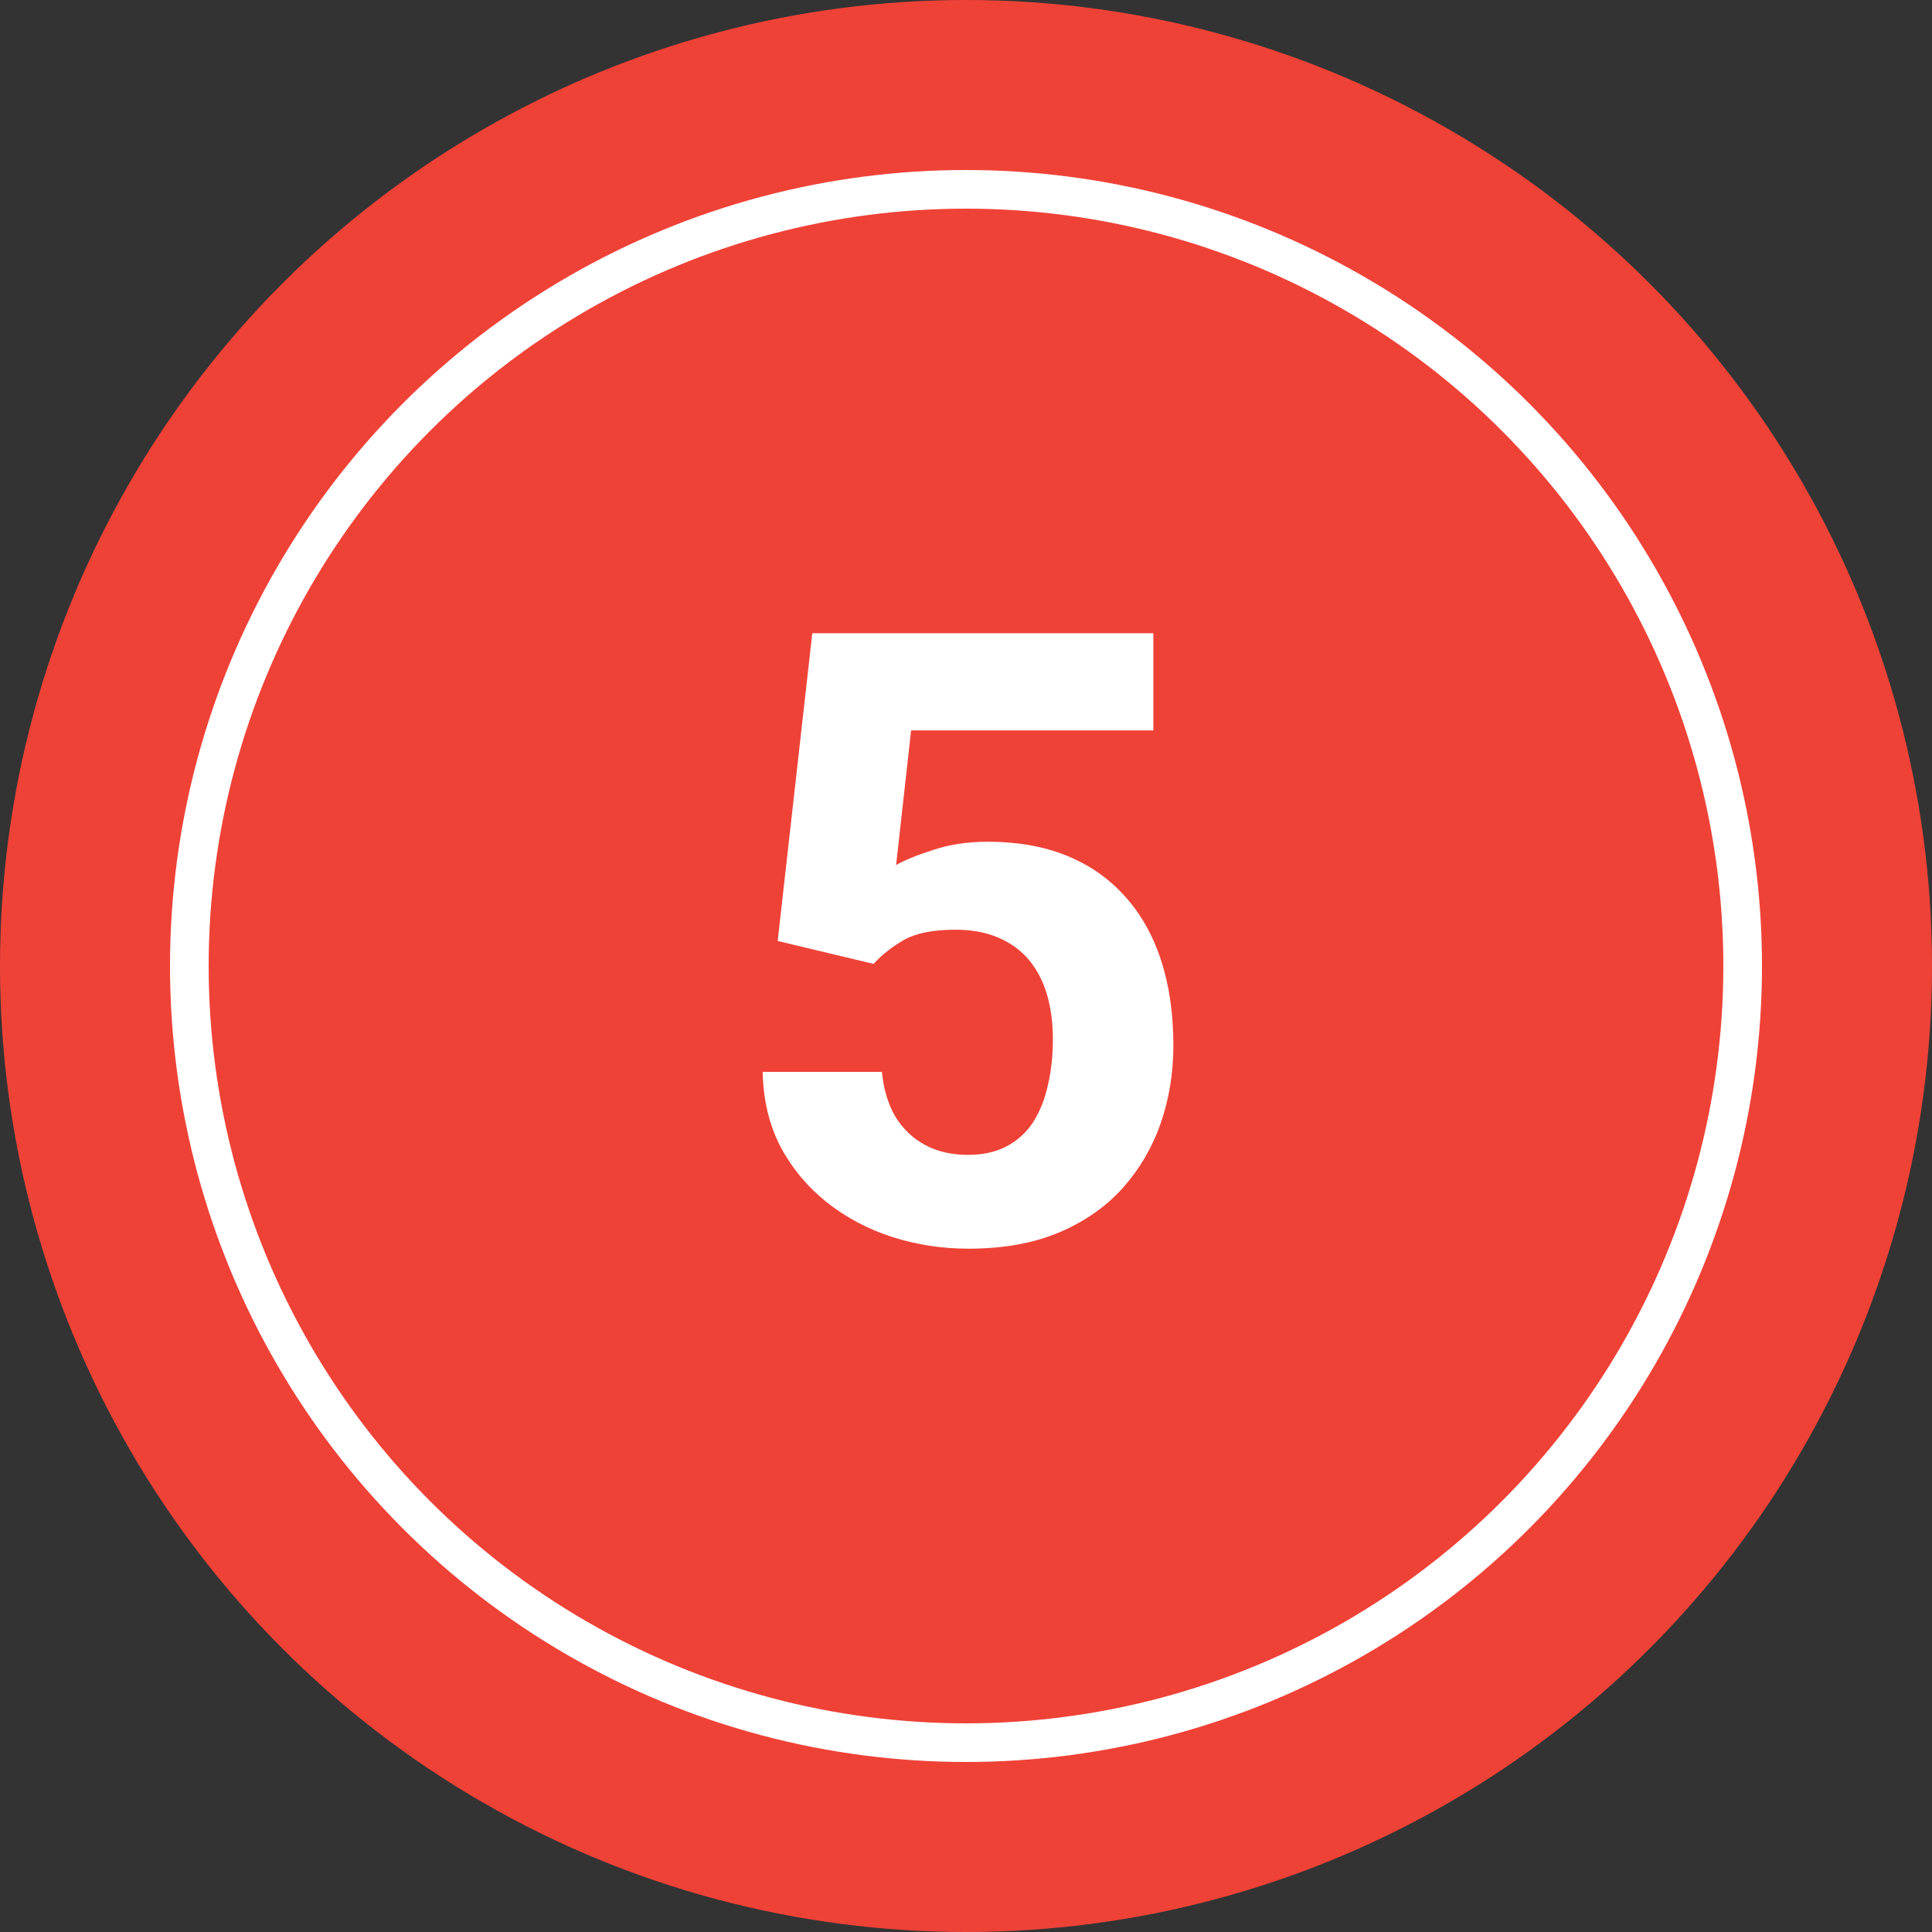
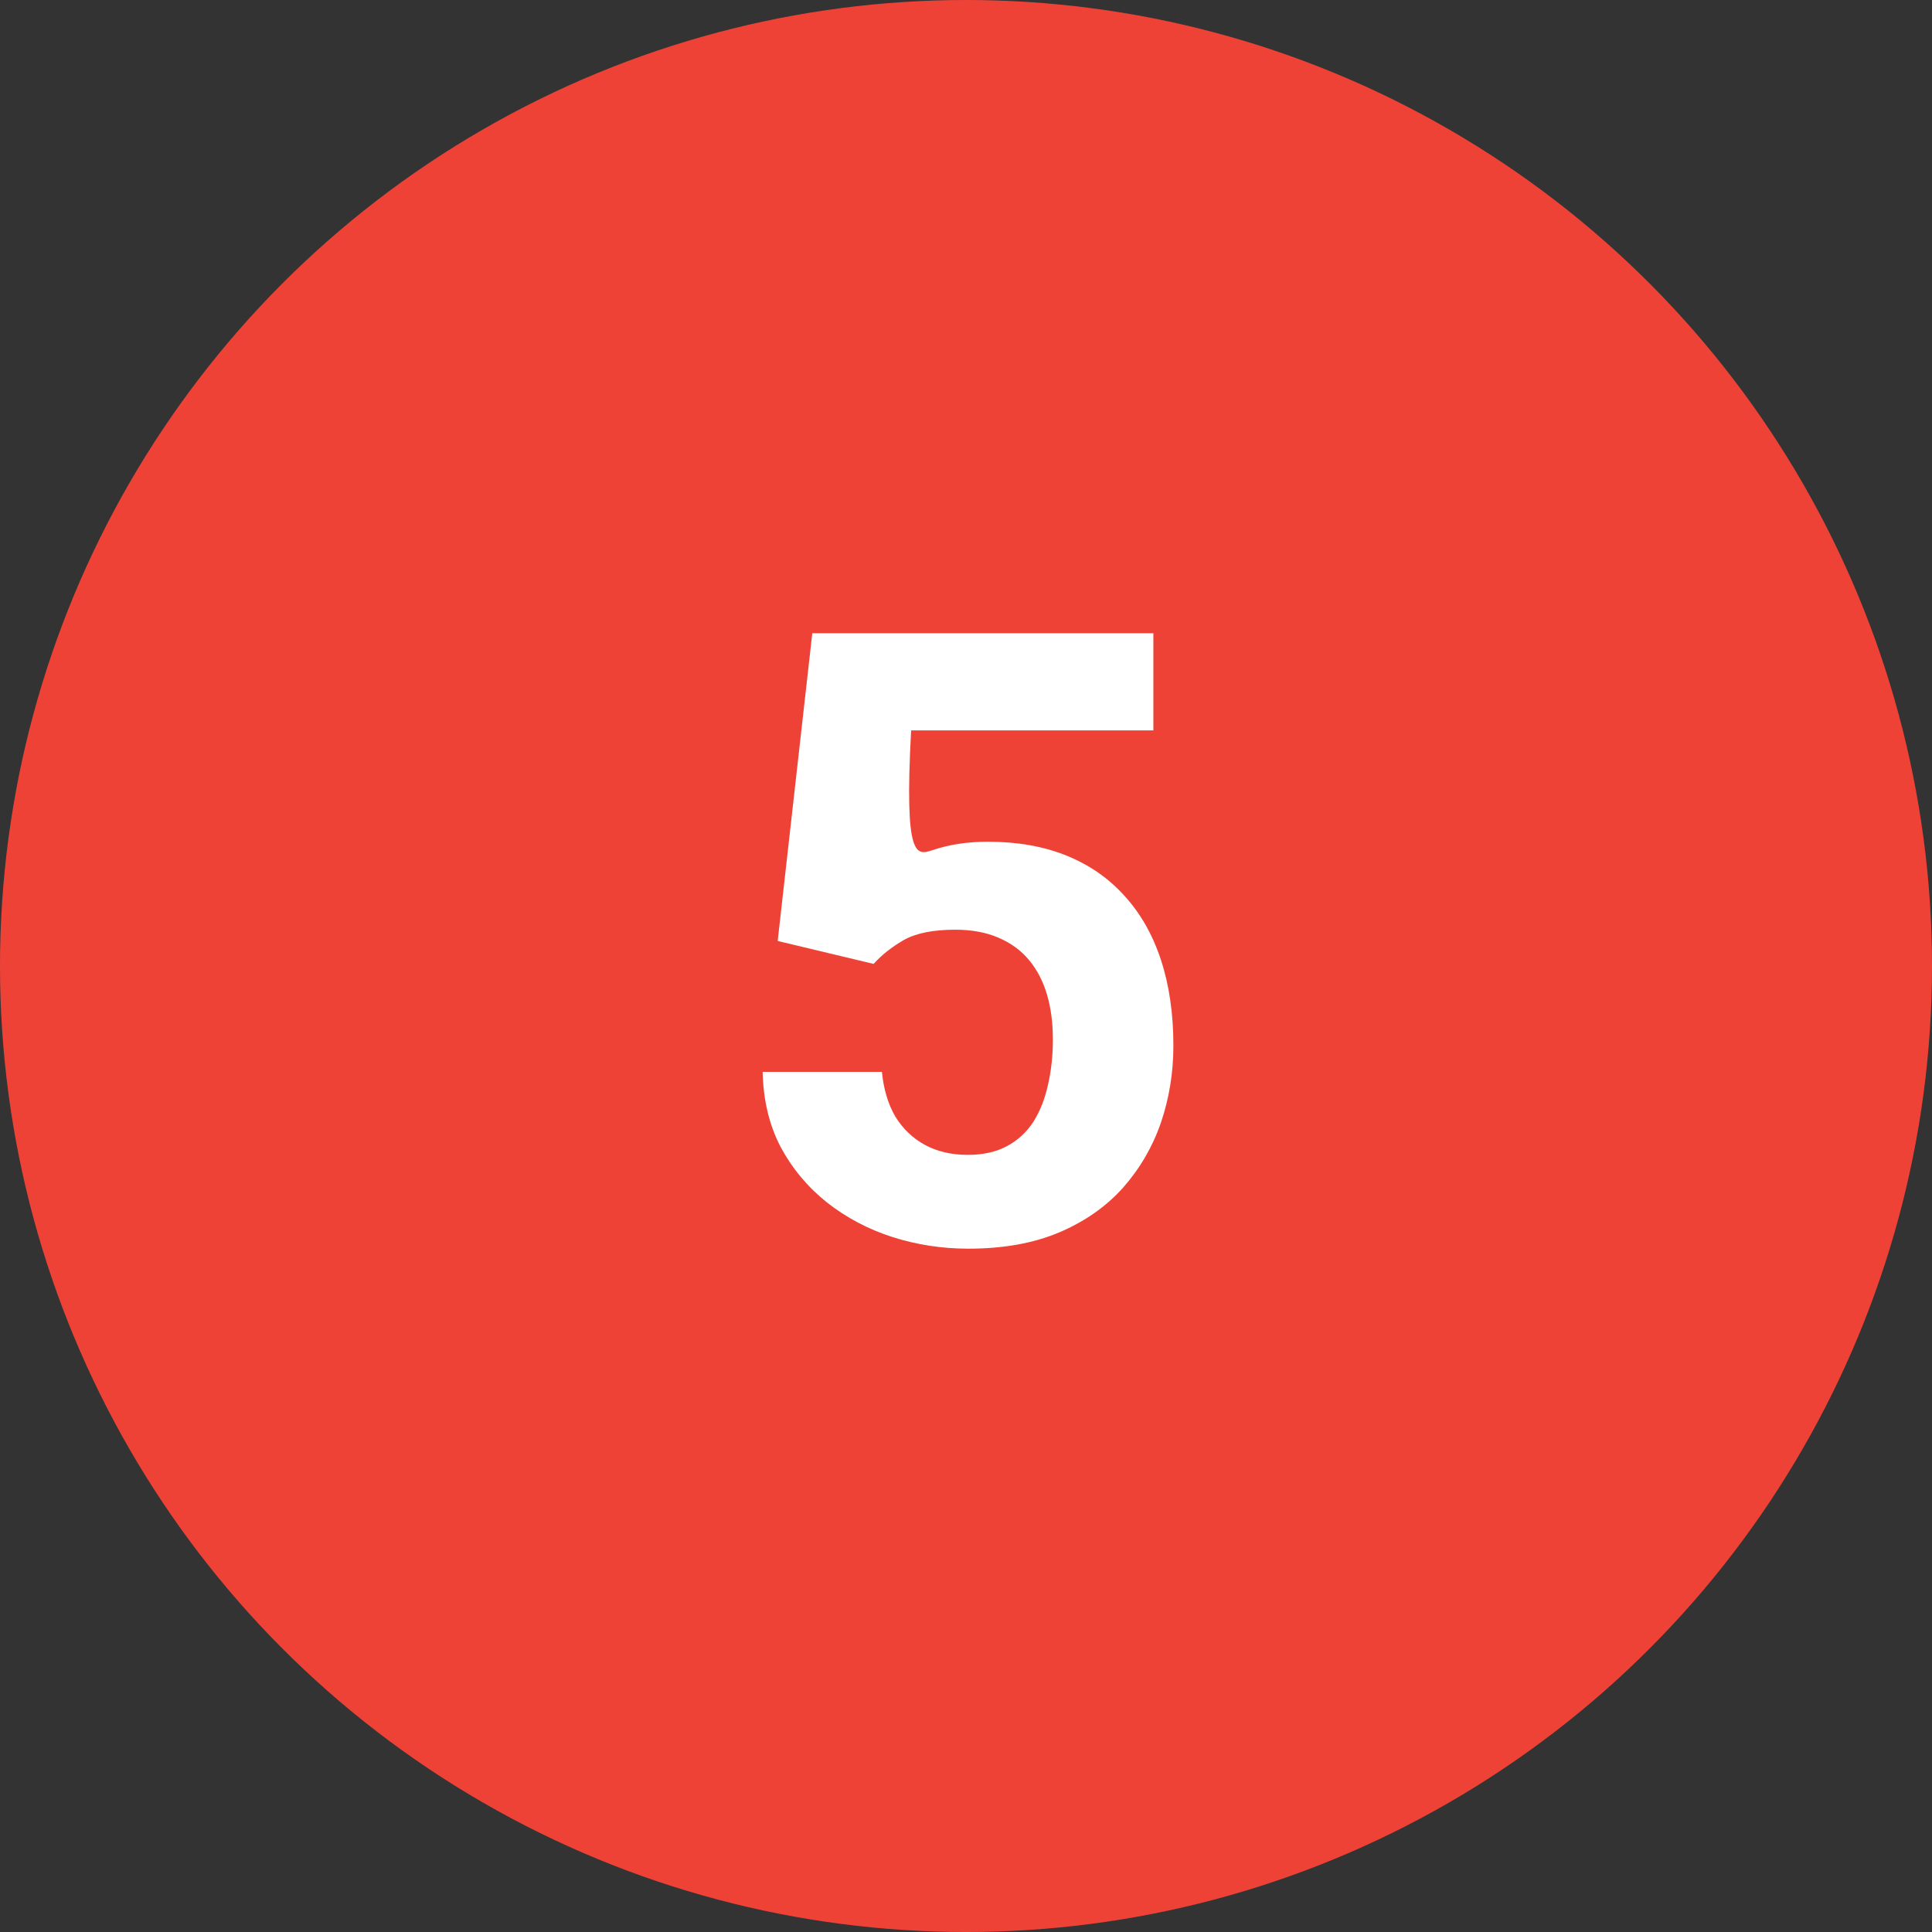
<svg xmlns="http://www.w3.org/2000/svg" width="500" height="500" viewBox="0 0 500 500" fill="none">
  <rect x="0" y="0" width="500" height="500" fill="#333333" stroke="none" />
  <circle cx="250" cy="250" r="250" fill="#EF4237" />
-   <path d="M226.083 249.456L201.264 243.521L210.221 163.883H298.491V189.026H235.795L231.911 223.881C233.997 222.658 237.162 221.363 241.407 219.996C245.651 218.557 250.399 217.838 255.651 217.838C263.277 217.838 270.039 219.025 275.938 221.399C281.837 223.773 286.837 227.226 290.938 231.758C295.11 236.291 298.275 241.83 300.434 248.376C302.592 254.923 303.671 262.333 303.671 270.606C303.671 277.584 302.592 284.239 300.434 290.569C298.275 296.828 295.002 302.439 290.614 307.403C286.225 312.295 280.722 316.144 274.104 318.95C267.485 321.755 259.644 323.158 250.579 323.158C243.817 323.158 237.27 322.151 230.939 320.137C224.681 318.122 219.033 315.137 213.998 311.18C209.034 307.223 205.041 302.439 202.02 296.828C199.07 291.145 197.523 284.67 197.379 277.404H228.242C228.673 281.865 229.824 285.713 231.695 288.951C233.637 292.116 236.191 294.562 239.356 296.289C242.522 298.015 246.227 298.878 250.471 298.878C254.428 298.878 257.809 298.123 260.615 296.612C263.42 295.102 265.687 293.015 267.413 290.354C269.14 287.62 270.399 284.454 271.19 280.857C272.053 277.188 272.485 273.232 272.485 268.987C272.485 264.743 271.981 260.894 270.974 257.441C269.967 253.988 268.42 251.002 266.334 248.484C264.248 245.966 261.586 244.024 258.349 242.657C255.183 241.29 251.478 240.607 247.234 240.607C241.479 240.607 237.018 241.506 233.853 243.305C230.76 245.103 228.17 247.153 226.083 249.456Z" fill="white" />
-   <circle cx="250" cy="250" r="201" stroke="white" stroke-width="10" />
+   <path d="M226.083 249.456L201.264 243.521L210.221 163.883H298.491V189.026H235.795C233.997 222.658 237.162 221.363 241.407 219.996C245.651 218.557 250.399 217.838 255.651 217.838C263.277 217.838 270.039 219.025 275.938 221.399C281.837 223.773 286.837 227.226 290.938 231.758C295.11 236.291 298.275 241.83 300.434 248.376C302.592 254.923 303.671 262.333 303.671 270.606C303.671 277.584 302.592 284.239 300.434 290.569C298.275 296.828 295.002 302.439 290.614 307.403C286.225 312.295 280.722 316.144 274.104 318.95C267.485 321.755 259.644 323.158 250.579 323.158C243.817 323.158 237.27 322.151 230.939 320.137C224.681 318.122 219.033 315.137 213.998 311.18C209.034 307.223 205.041 302.439 202.02 296.828C199.07 291.145 197.523 284.67 197.379 277.404H228.242C228.673 281.865 229.824 285.713 231.695 288.951C233.637 292.116 236.191 294.562 239.356 296.289C242.522 298.015 246.227 298.878 250.471 298.878C254.428 298.878 257.809 298.123 260.615 296.612C263.42 295.102 265.687 293.015 267.413 290.354C269.14 287.62 270.399 284.454 271.19 280.857C272.053 277.188 272.485 273.232 272.485 268.987C272.485 264.743 271.981 260.894 270.974 257.441C269.967 253.988 268.42 251.002 266.334 248.484C264.248 245.966 261.586 244.024 258.349 242.657C255.183 241.29 251.478 240.607 247.234 240.607C241.479 240.607 237.018 241.506 233.853 243.305C230.76 245.103 228.17 247.153 226.083 249.456Z" fill="white" />
</svg>